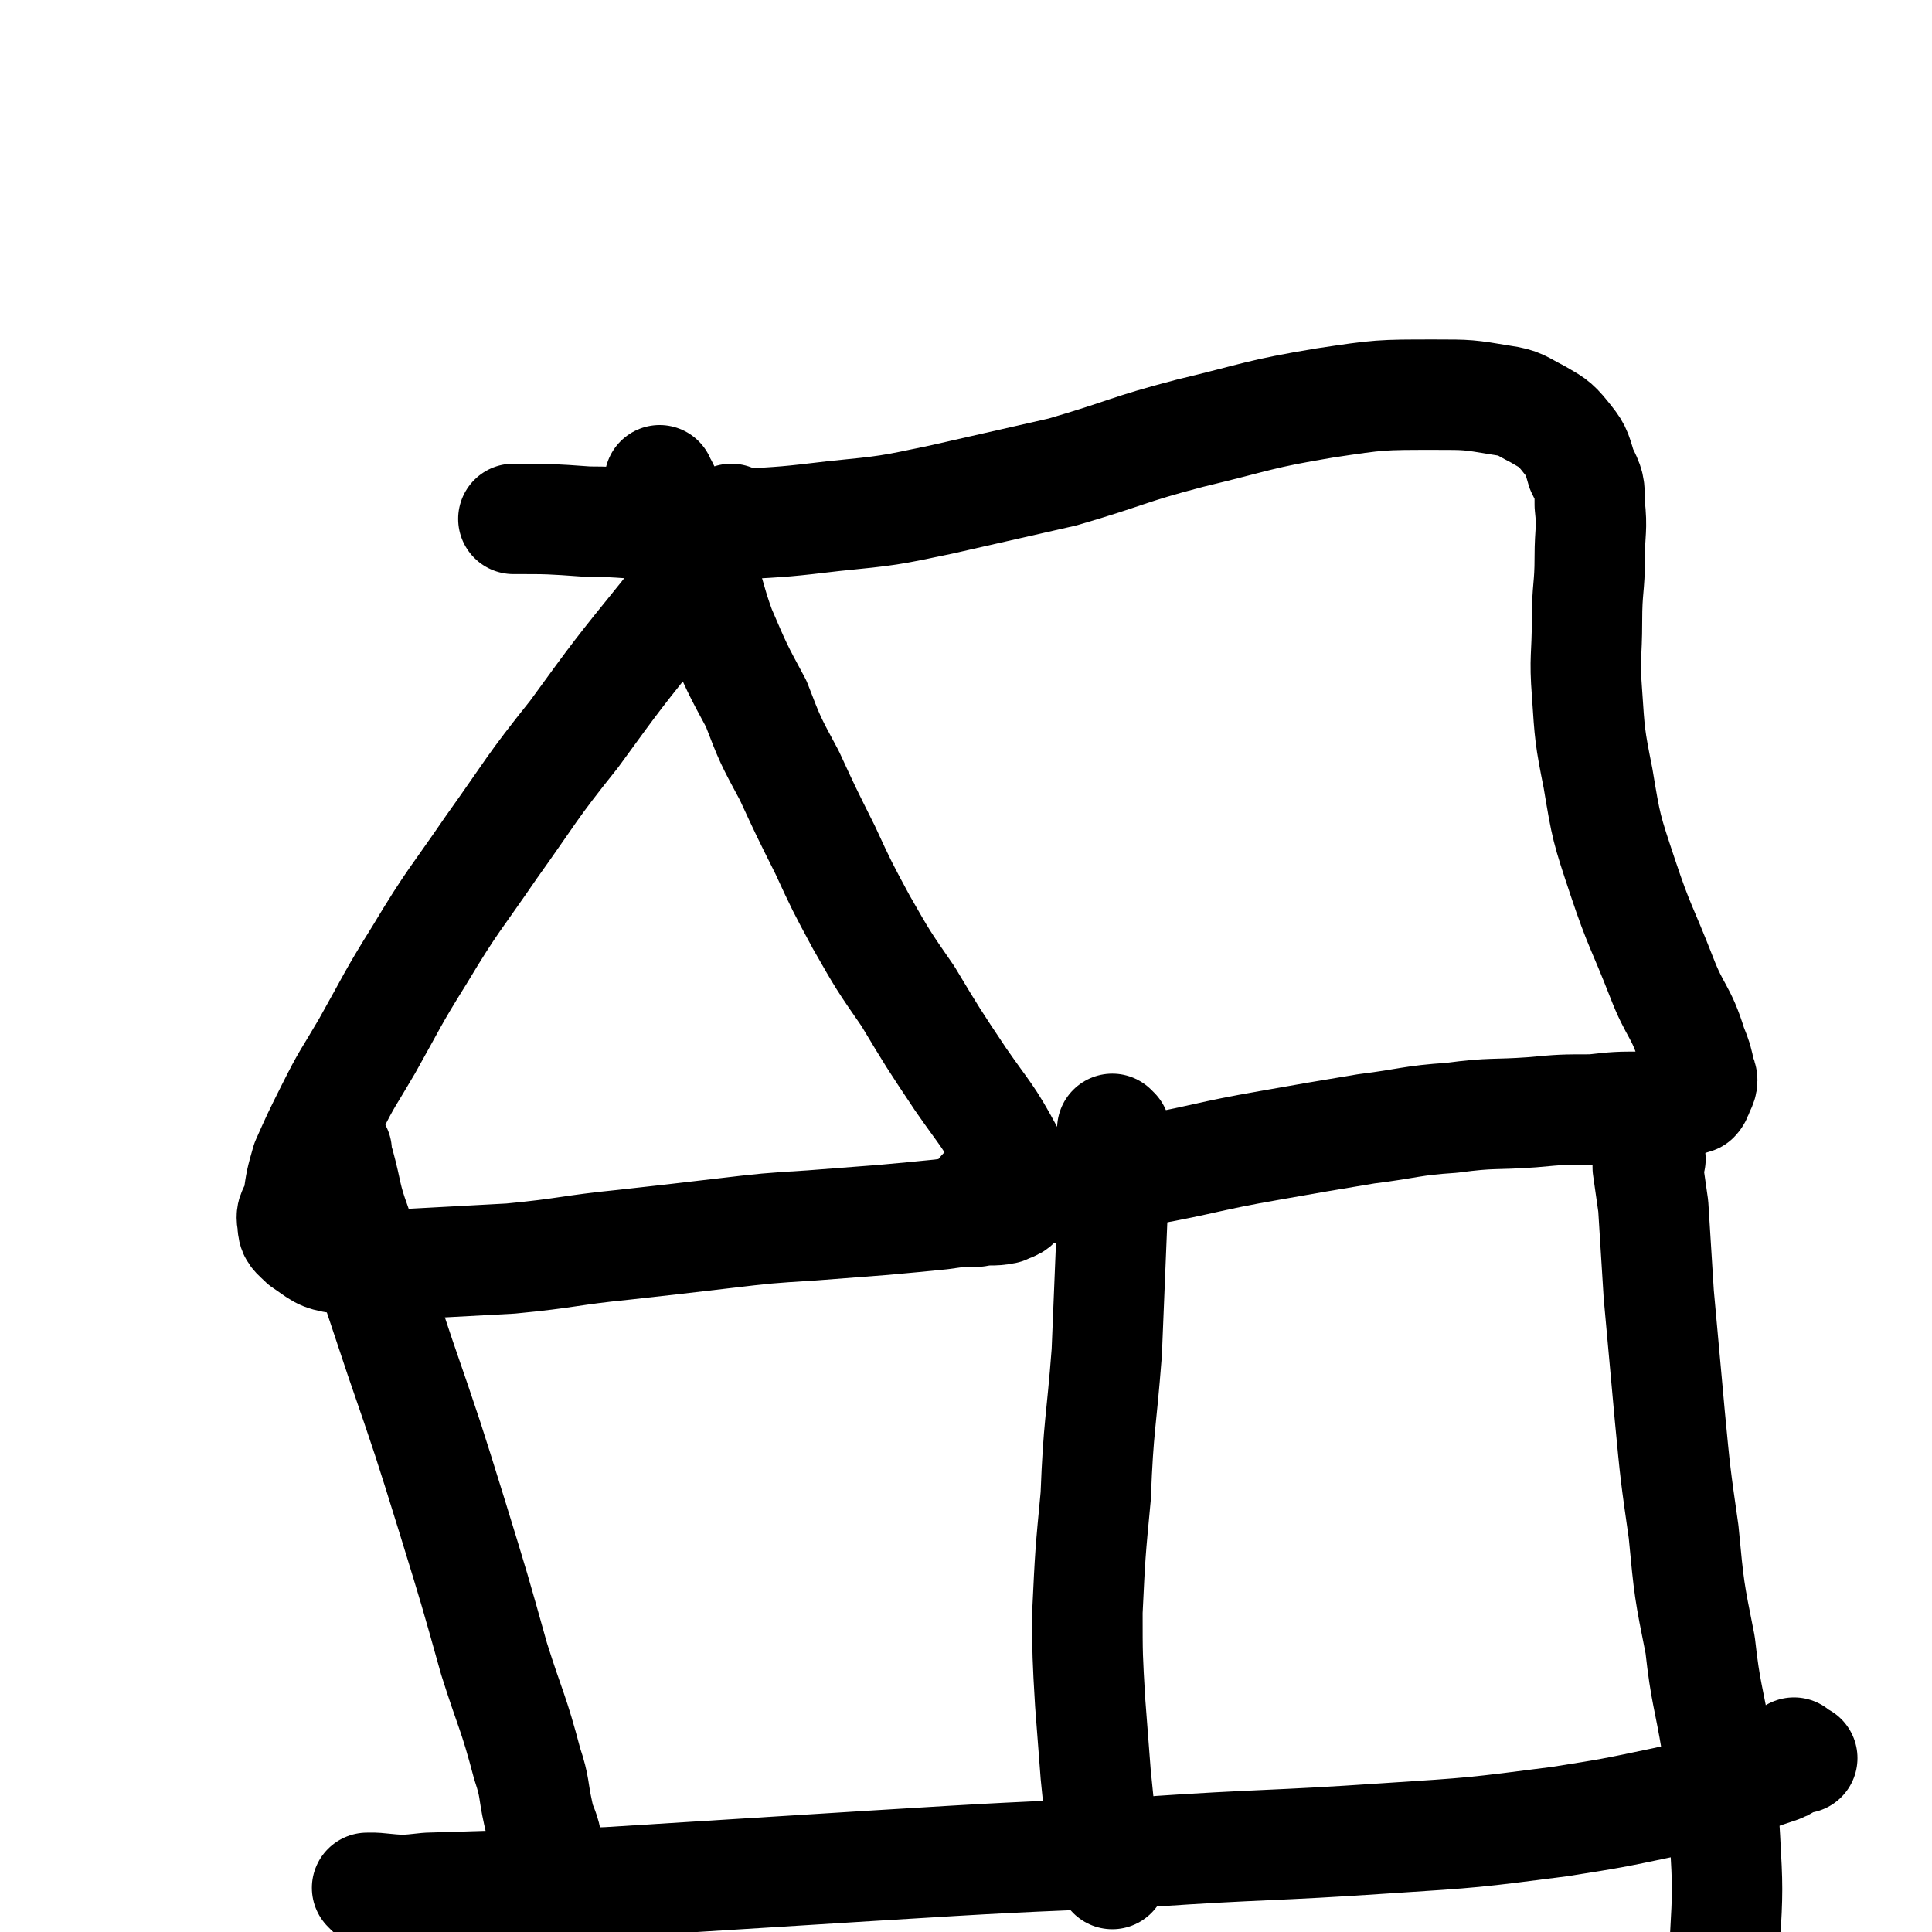
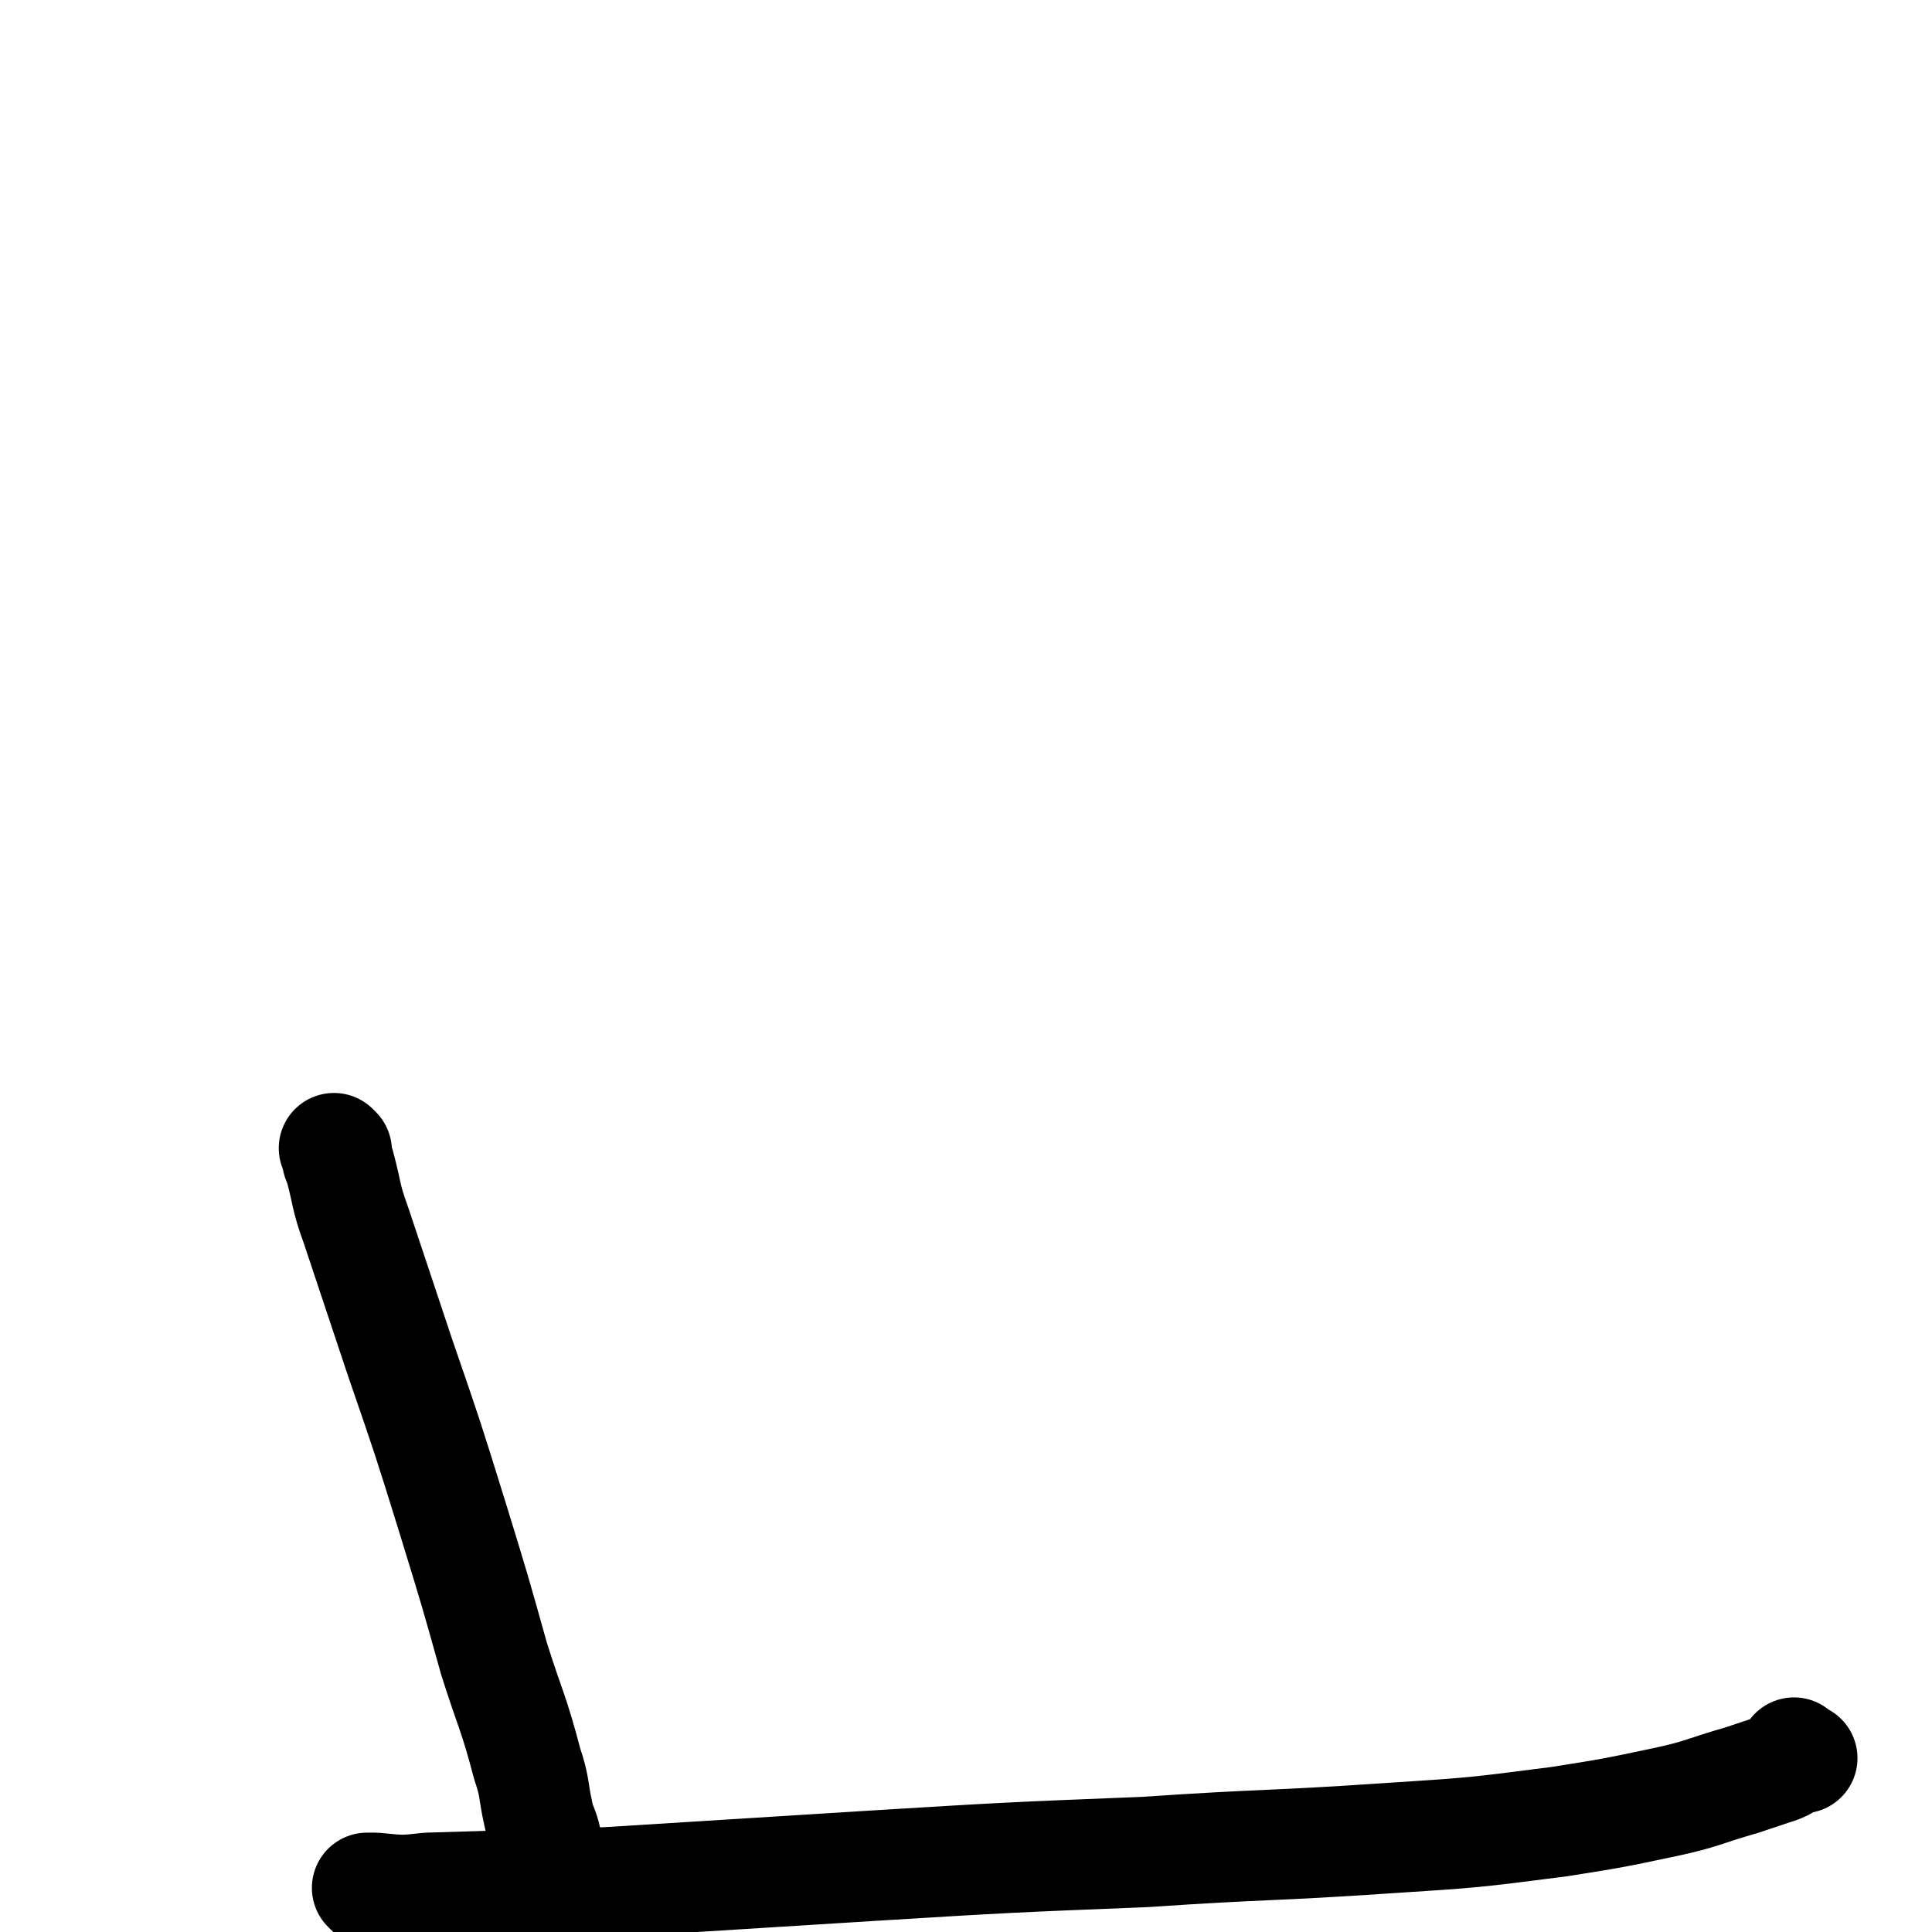
<svg xmlns="http://www.w3.org/2000/svg" viewBox="0 0 700 700" version="1.1">
  <g fill="none" stroke="#000000" stroke-width="40" stroke-linecap="round" stroke-linejoin="round">
-     <path d="M266,189c0,0 -1,-1 -1,-1 0,0 0,1 1,1 0,0 0,0 0,0 -3,4 -3,4 -6,8 -9,13 -9,13 -19,26 -17,21 -17,21 -33,43 -16,20 -15,20 -30,41 -13,19 -14,19 -26,39 -10,16 -10,17 -19,33 -7,12 -7,11 -13,23 -5,10 -5,10 -9,19 -2,7 -2,7 -3,14 -1,4 -3,4 -2,8 0,4 1,4 4,7 6,4 6,5 13,6 12,3 13,2 25,2 18,-1 19,-1 37,-2 21,-2 21,-3 41,-5 18,-2 18,-2 35,-4 17,-2 17,-2 33,-3 13,-1 13,-1 26,-2 11,-1 11,-1 21,-2 7,-1 7,-1 13,-1 5,-1 5,0 10,-1 2,-1 3,-1 4,-2 2,-2 2,-3 1,-5 -1,-7 0,-7 -4,-14 -7,-13 -8,-13 -17,-26 -10,-15 -10,-15 -19,-30 -9,-13 -9,-13 -17,-27 -7,-13 -7,-13 -13,-26 -7,-14 -7,-14 -13,-27 -7,-13 -7,-13 -12,-26 -7,-13 -7,-13 -13,-27 -4,-11 -3,-11 -7,-21 -3,-10 -4,-10 -8,-19 -2,-4 -2,-4 -4,-8 -1,-2 -1,-2 -2,-4 -1,-1 -1,-1 -1,-2 " />
-     <path d="M357,433c0,0 -1,-1 -1,-1 0,0 0,1 0,1 3,0 3,0 5,0 8,-1 8,-1 16,-2 19,-3 19,-3 38,-7 22,-4 22,-5 45,-9 17,-3 17,-3 35,-6 16,-2 16,-3 31,-4 15,-2 15,-1 29,-2 11,-1 11,-1 22,-1 9,-1 9,-1 18,-1 5,-1 6,0 11,-1 4,-1 5,-1 8,-2 1,-1 1,-2 2,-4 1,-2 1,-3 0,-5 -1,-5 -1,-5 -3,-10 -4,-13 -6,-12 -11,-25 -7,-18 -8,-18 -14,-36 -6,-18 -6,-18 -9,-36 -3,-15 -3,-16 -4,-31 -1,-13 0,-13 0,-26 0,-12 1,-12 1,-23 0,-10 1,-10 0,-19 0,-7 0,-7 -3,-13 -2,-7 -2,-7 -6,-12 -4,-5 -5,-5 -10,-8 -6,-3 -6,-4 -13,-5 -12,-2 -12,-2 -24,-2 -20,0 -20,0 -40,3 -24,4 -24,5 -49,11 -23,6 -22,7 -46,14 -22,5 -22,5 -44,10 -19,4 -19,4 -39,6 -17,2 -17,2 -35,3 -13,0 -13,0 -26,0 -14,0 -14,-1 -28,-1 -14,-1 -14,-1 -27,-1 " />
    <path d="M122,417c0,0 -1,-1 -1,-1 0,0 1,1 1,1 0,3 0,3 1,5 3,11 2,11 6,22 8,24 8,24 16,48 10,29 10,29 19,58 8,26 8,26 15,51 6,19 7,19 12,38 3,9 2,9 4,18 1,5 2,5 3,10 0,1 0,1 0,3 0,1 0,1 0,1 " />
-     <path d="M404,410c0,0 -1,-1 -1,-1 0,3 0,4 0,9 1,12 1,12 0,23 -1,25 -1,25 -2,49 -2,26 -3,26 -4,52 -2,21 -2,21 -3,42 0,16 0,16 1,33 1,13 1,13 2,26 1,10 1,10 2,19 1,6 2,6 3,13 1,2 1,2 1,4 " />
-     <path d="M598,420c-1,0 -1,-1 -1,-1 0,0 0,0 0,1 0,1 0,1 0,3 1,7 1,7 2,14 1,16 1,16 2,32 2,22 2,22 4,44 2,21 2,21 5,42 2,21 2,21 6,41 2,18 3,18 6,36 2,17 2,17 3,34 1,18 1,19 0,37 -1,20 -1,20 -3,40 " />
    <path d="M134,685c0,0 -1,-1 -1,-1 1,0 2,0 3,0 10,1 10,1 19,0 33,-1 33,-1 65,-2 48,-3 48,-3 96,-6 49,-3 49,-3 99,-5 44,-3 44,-2 88,-5 31,-2 31,-2 62,-6 19,-3 19,-3 38,-7 14,-3 14,-4 28,-8 6,-2 6,-2 12,-4 3,-1 3,-1 6,-3 1,0 1,0 2,-1 0,0 0,0 1,0 0,0 0,0 1,0 0,0 0,0 0,0 -2,-1 -2,-1 -3,-2 " />
  </g>
</svg>